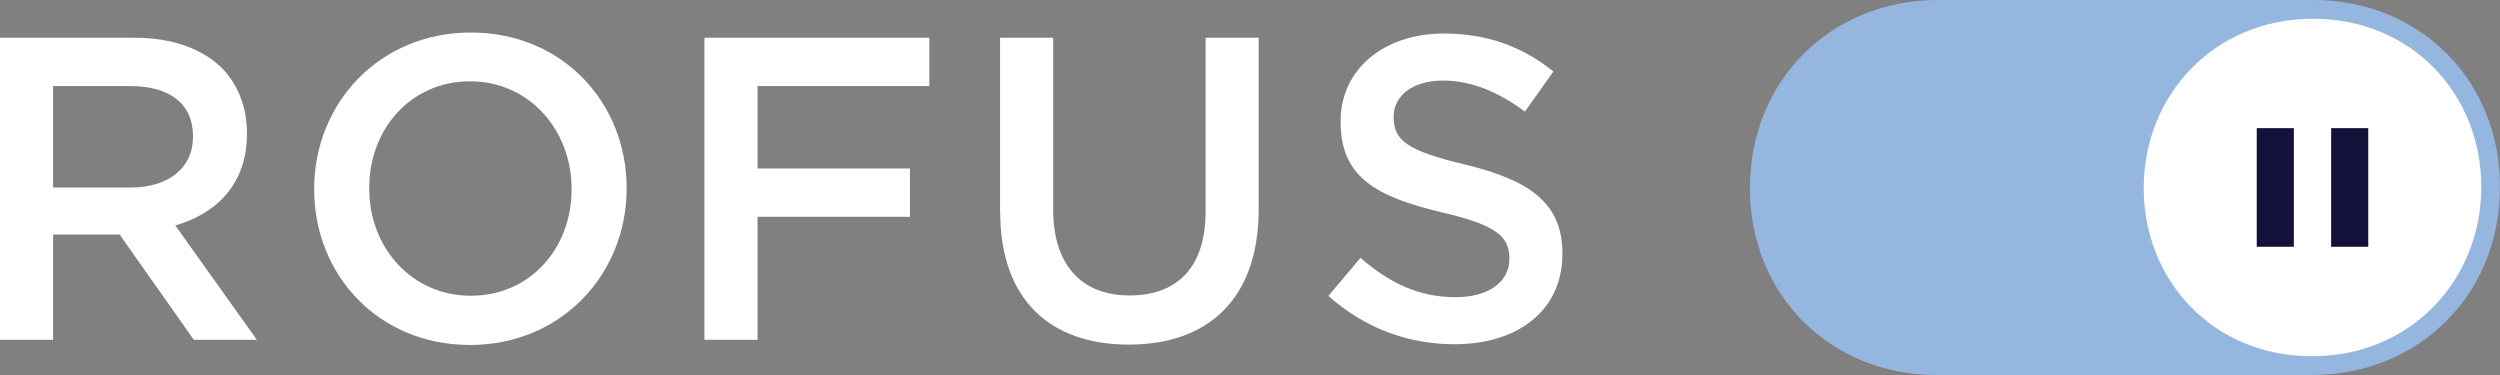
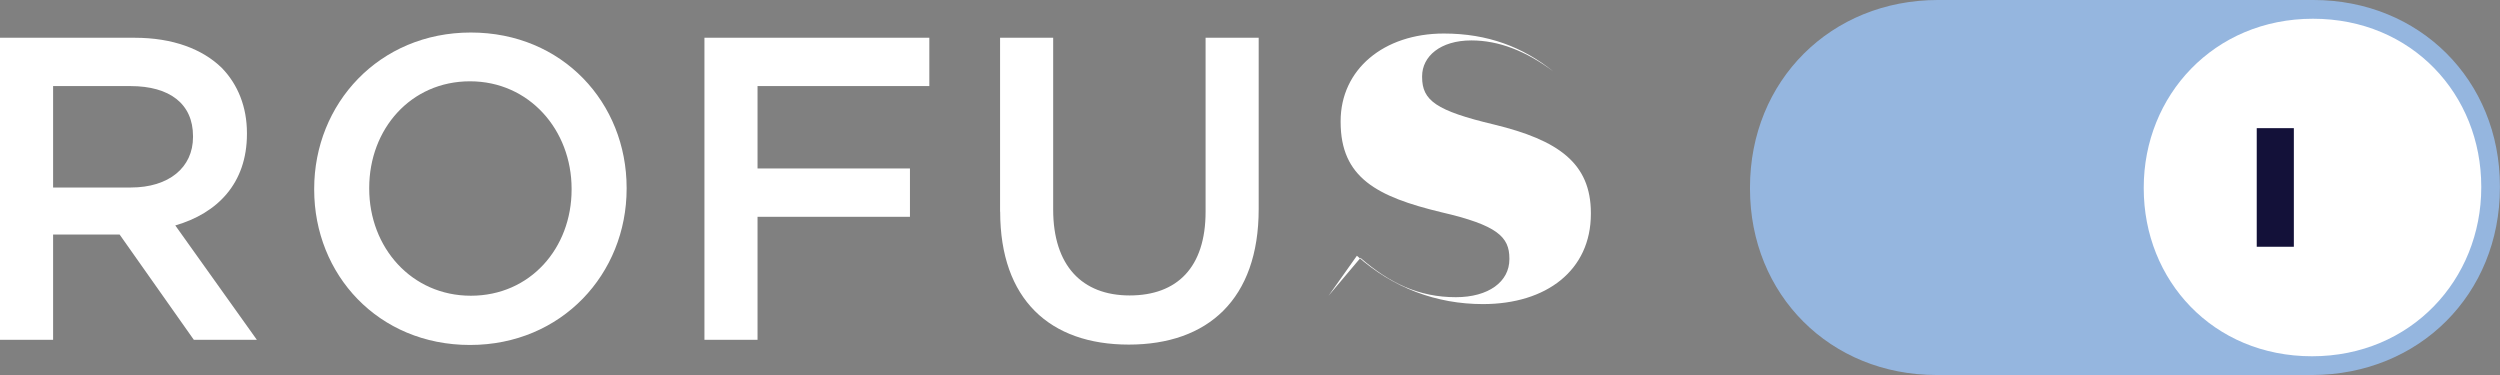
<svg xmlns="http://www.w3.org/2000/svg" id="Layer_1" viewBox="0 0 272.13 40.82">
  <rect x="0" y="0" width="272.13" height="40.82" fill="#808080" stroke="none" />
  <defs>
    <style>.cls-1{fill:#fff;}.cls-2{fill:#131139;}.cls-3{fill:#95b6df;}</style>
  </defs>
  <path class="cls-1" d="m0,4.11h14.66c4.13,0,7.38,1.22,9.49,3.29,1.74,1.79,2.73,4.23,2.73,7.09v.09c0,5.4-3.24,8.64-7.8,9.96l8.88,12.45h-6.86l-8.08-11.46h-7.24v11.46H0V4.11Zm14.24,16.3c4.13,0,6.77-2.16,6.77-5.5v-.09c0-3.52-2.54-5.45-6.81-5.45H5.78v11.04h8.46Z" />
  <path class="cls-1" d="m34.2,20.64v-.09c0-9.26,7.06-17.01,17.05-17.01s16.96,7.66,16.96,16.91v.09c0,9.26-7.06,17.01-17.05,17.01s-16.96-7.66-16.96-16.91Zm28.02,0v-.09c0-6.39-4.6-11.7-11.06-11.7s-10.97,5.21-10.97,11.6v.09c0,6.39,4.6,11.65,11.06,11.65s10.97-5.17,10.97-11.56Z" />
  <path class="cls-1" d="m76.68,4.11h24.48v5.26h-18.7v8.97h16.59v5.26h-16.59v13.39h-5.78V4.11Z" />
  <path class="cls-1" d="m108.86,23.04V4.11h5.78v18.7c0,6.11,3.15,9.35,8.32,9.35s8.27-3.05,8.27-9.11V4.11h5.78v18.65c0,9.82-5.54,14.75-14.14,14.75s-14-4.93-14-14.47Z" />
-   <path class="cls-1" d="m144.61,32.2l3.48-4.13c3.15,2.73,6.34,4.28,10.38,4.28,3.57,0,5.83-1.69,5.83-4.13v-.09c0-2.35-1.32-3.62-7.42-5.03-7-1.69-10.95-3.76-10.95-9.82v-.09c0-5.64,4.7-9.54,11.23-9.54,4.79,0,8.6,1.46,11.93,4.13l-3.1,4.37c-2.96-2.21-5.92-3.38-8.93-3.38-3.38,0-5.36,1.74-5.36,3.9v.09c0,2.54,1.5,3.66,7.85,5.17,6.95,1.69,10.52,4.18,10.52,9.63v.09c0,6.15-4.84,9.82-11.75,9.82-5.03,0-9.77-1.74-13.72-5.26Z" />
+   <path class="cls-1" d="m144.61,32.2l3.48-4.13c3.15,2.73,6.34,4.28,10.38,4.28,3.57,0,5.83-1.69,5.83-4.13v-.09c0-2.35-1.32-3.62-7.42-5.03-7-1.69-10.95-3.76-10.95-9.82v-.09c0-5.64,4.7-9.54,11.23-9.54,4.79,0,8.6,1.46,11.93,4.13c-2.96-2.21-5.92-3.38-8.93-3.38-3.38,0-5.36,1.74-5.36,3.9v.09c0,2.54,1.5,3.66,7.85,5.17,6.95,1.69,10.52,4.18,10.52,9.63v.09c0,6.15-4.84,9.82-11.75,9.82-5.03,0-9.77-1.74-13.72-5.26Z" />
  <path class="cls-3" d="m210.79,40.82c-11.56,0-20.3-8.72-20.3-20.28v-.13c0-11.63,8.8-20.41,20.47-20.41h40.85c11.56,0,20.31,8.72,20.31,20.28v.13c0,11.61-8.78,20.38-20.42,20.41h-37.97s-2.84,0-2.84,0h-.12Z" />
  <path class="cls-1" d="m233.35,20.51v-.1c0-10,7.63-18.37,18.42-18.37s18.32,8.27,18.32,18.27v.1c0,10-7.63,18.37-18.42,18.37s-18.32-8.27-18.32-18.27Z" />
  <rect class="cls-2" x="245.65" y="13.95" width="4.04" height="12.91" />
-   <rect class="cls-2" x="253.75" y="13.95" width="4.04" height="12.91" />
</svg>